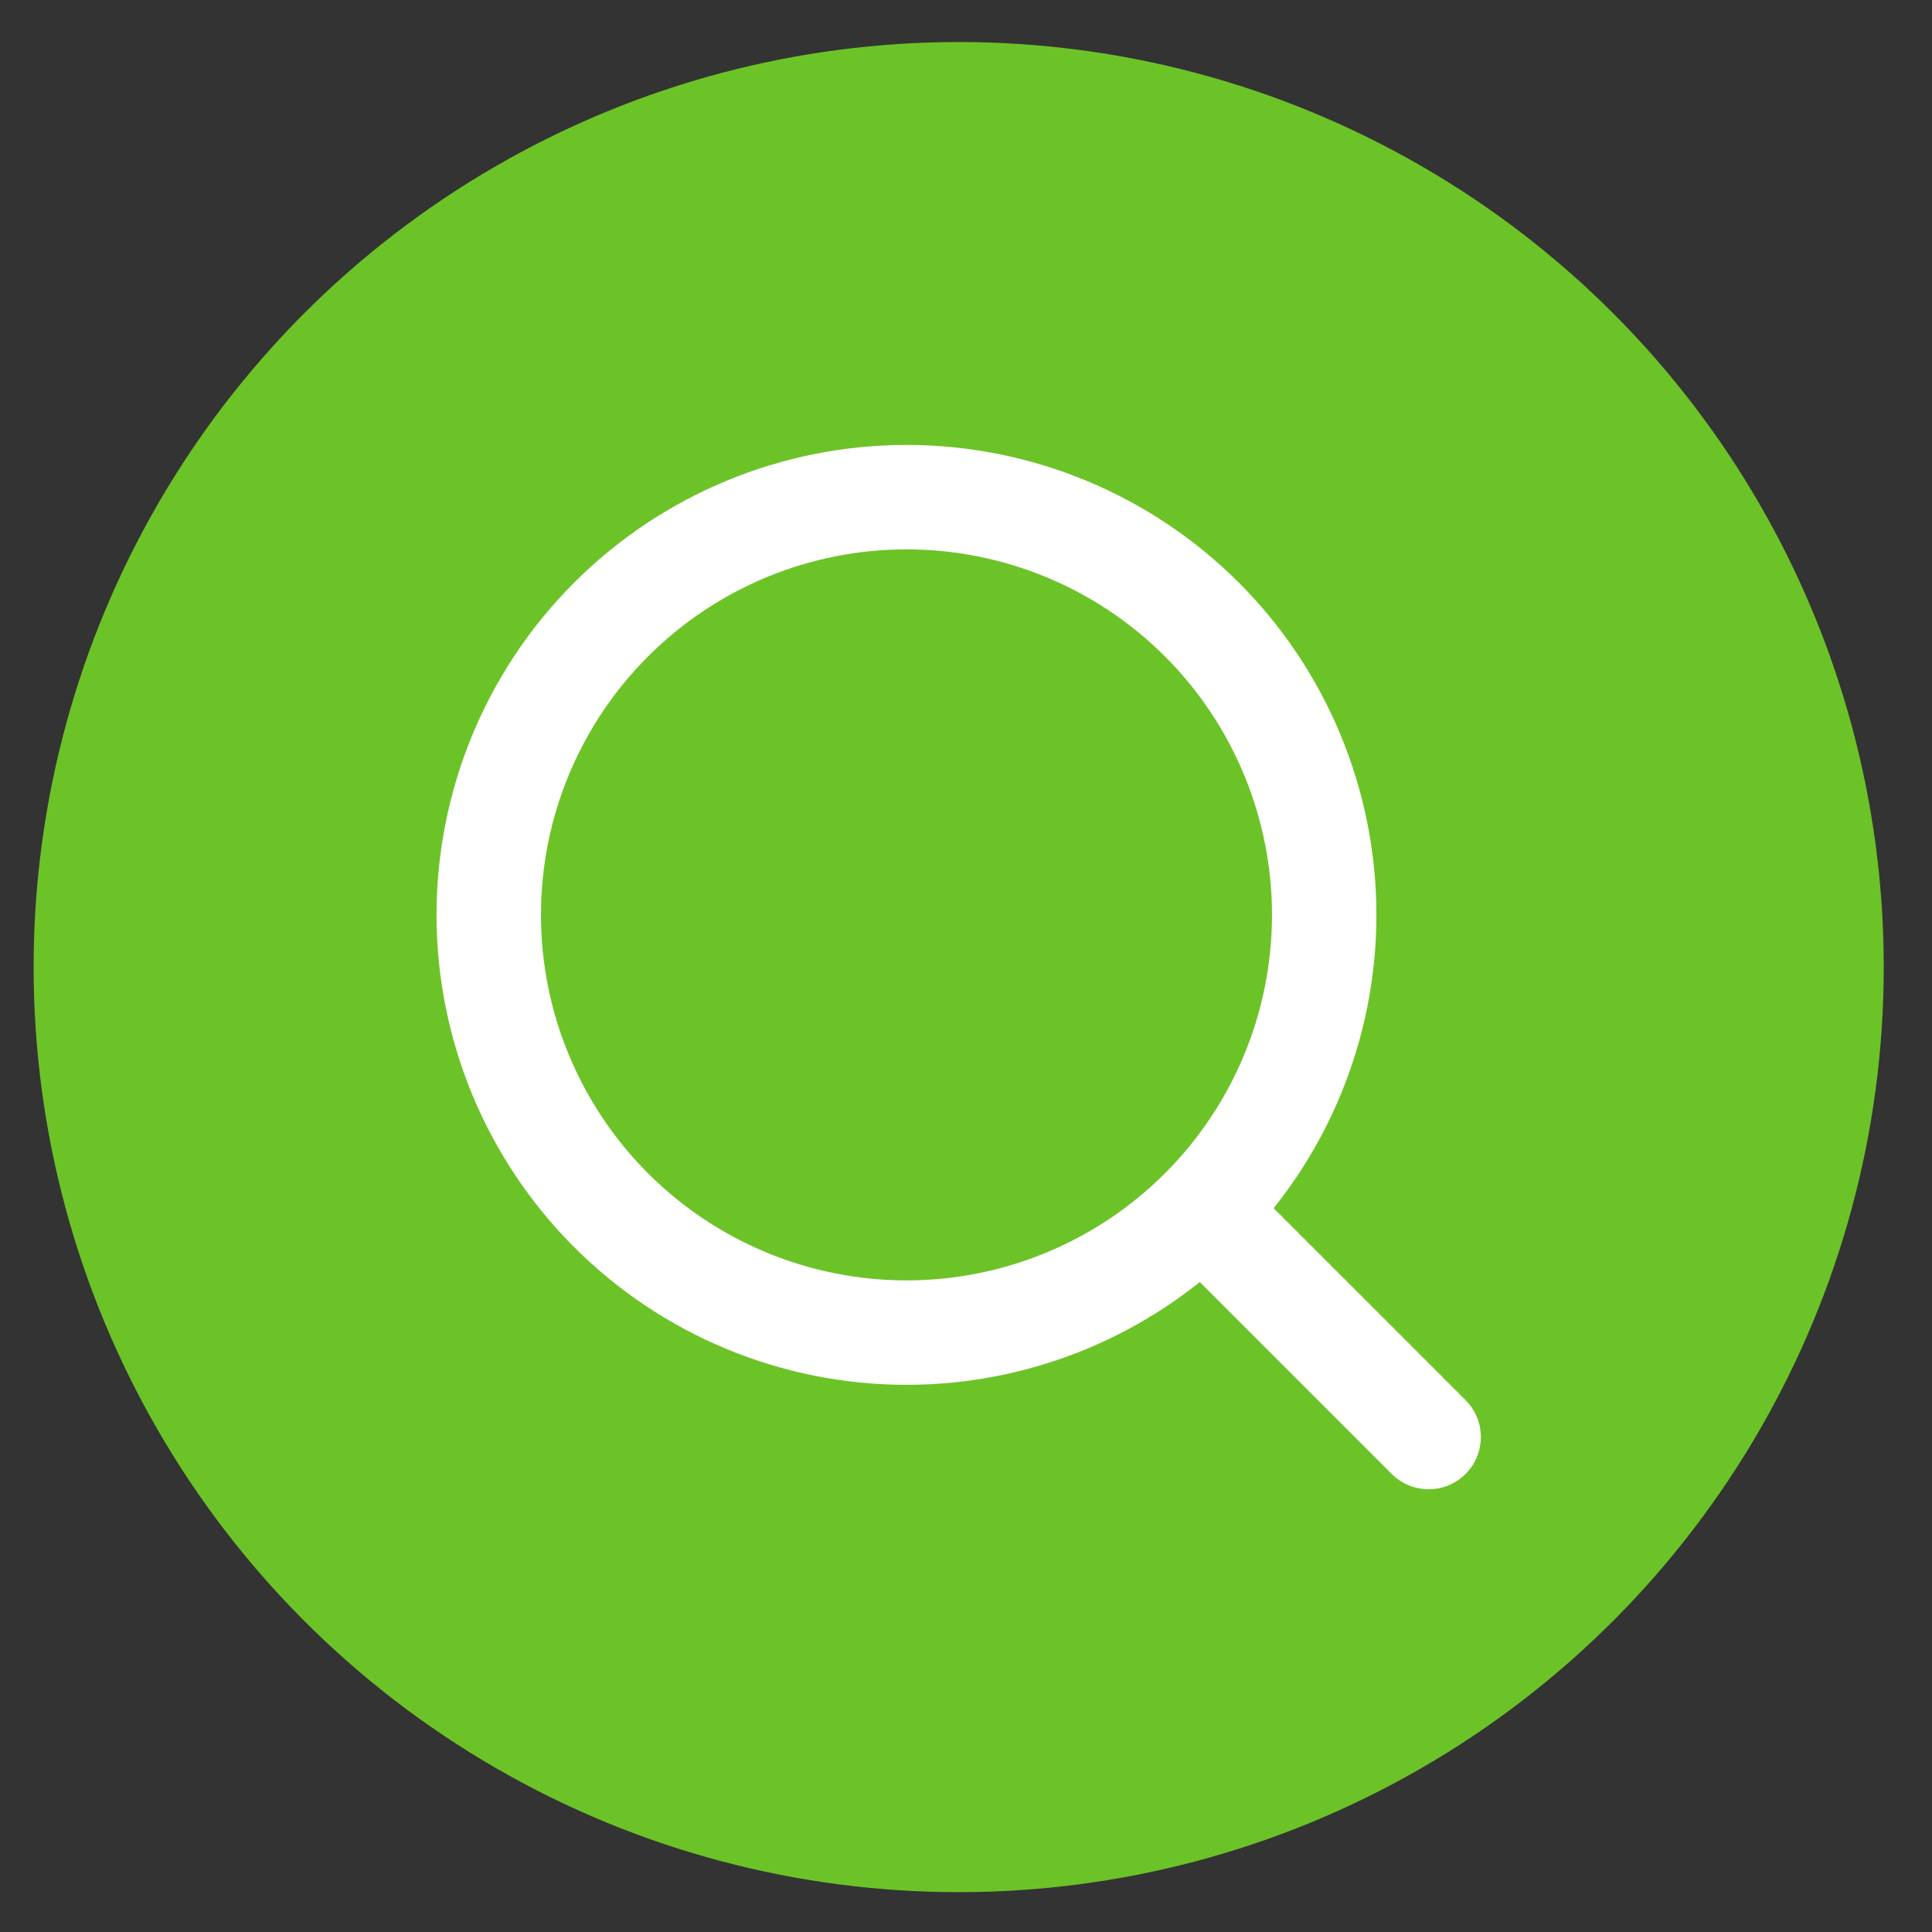
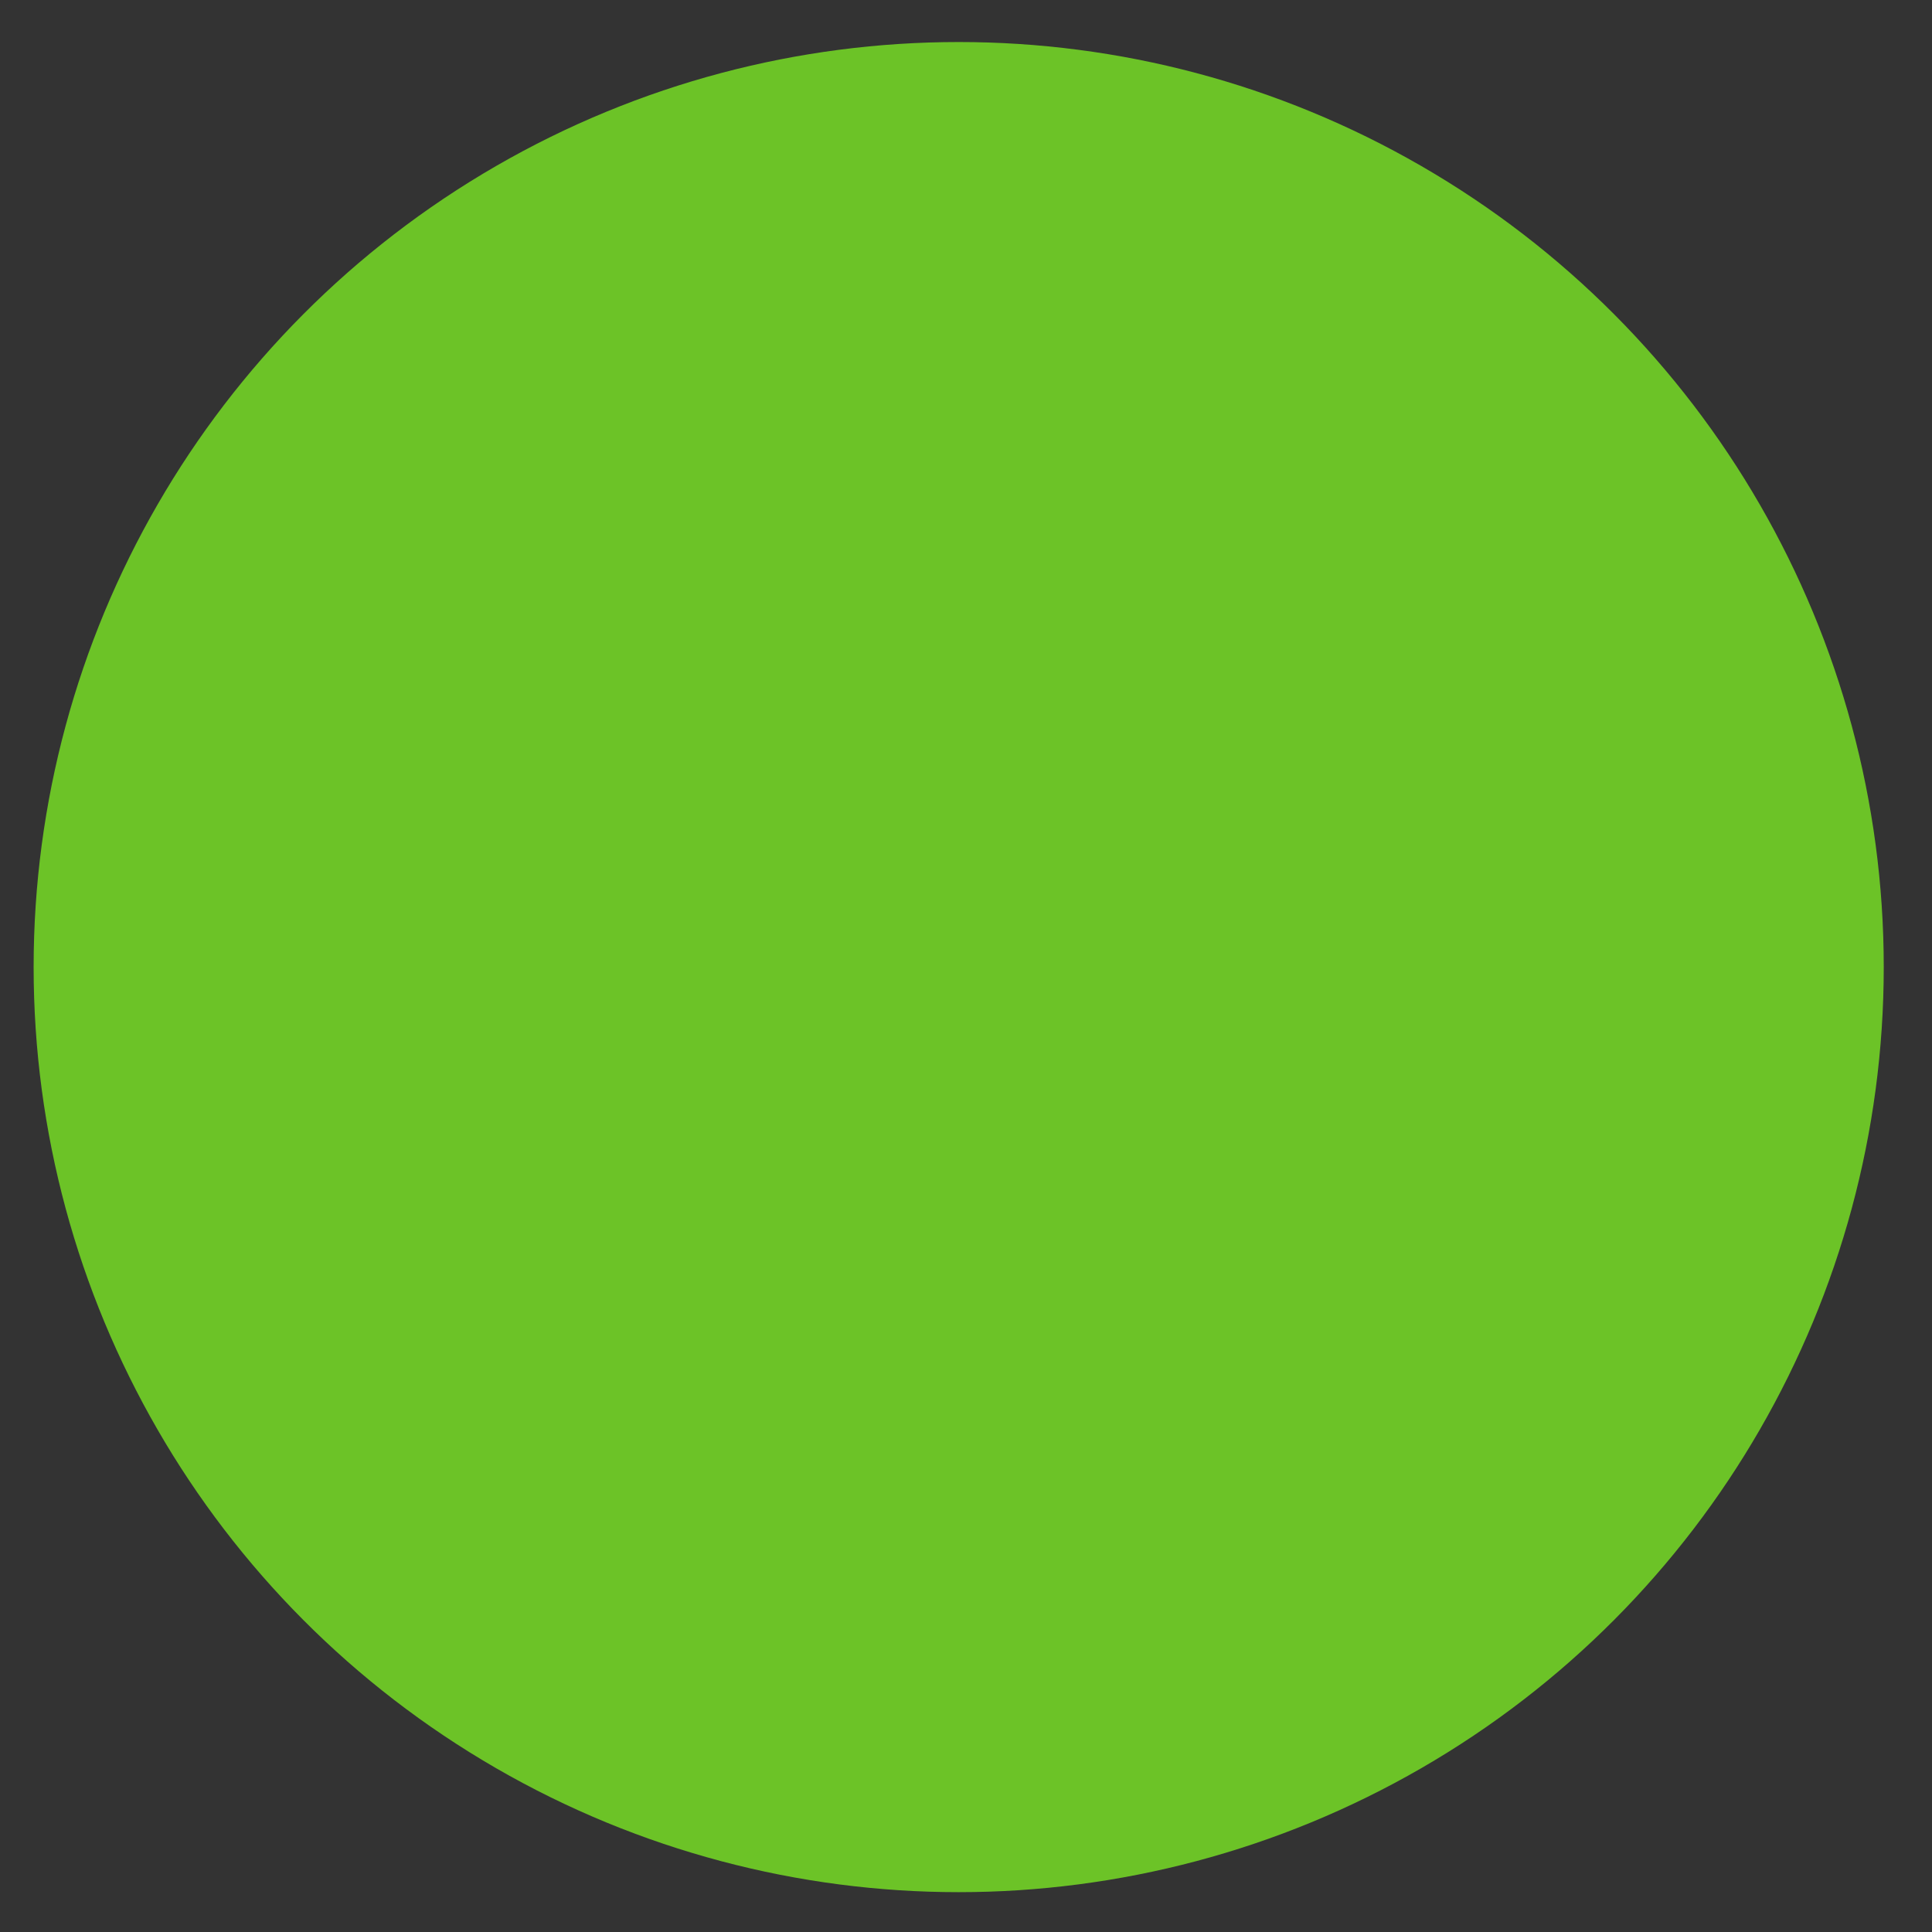
<svg xmlns="http://www.w3.org/2000/svg" width="37" height="37" viewBox="0 0 37 37" fill="none">
  <rect x="0" y="0" width="37" height="37" fill="#333333" stroke="none" />
  <circle cx="18.36" cy="18.521" r="17.716" fill="#6CC327" />
-   <path d="M23.36 23.521L27.36 27.521M9.36 17.521C9.36 19.643 10.203 21.678 11.704 23.178C13.204 24.678 15.239 25.521 17.36 25.521C19.482 25.521 21.517 24.678 23.017 23.178C24.517 21.678 25.36 19.643 25.36 17.521C25.36 15.399 24.517 13.364 23.017 11.864C21.517 10.364 19.482 9.521 17.36 9.521C15.239 9.521 13.204 10.364 11.704 11.864C10.203 13.364 9.36 15.399 9.36 17.521Z" stroke="white" stroke-width="2" stroke-linecap="round" stroke-linejoin="round" />
</svg>